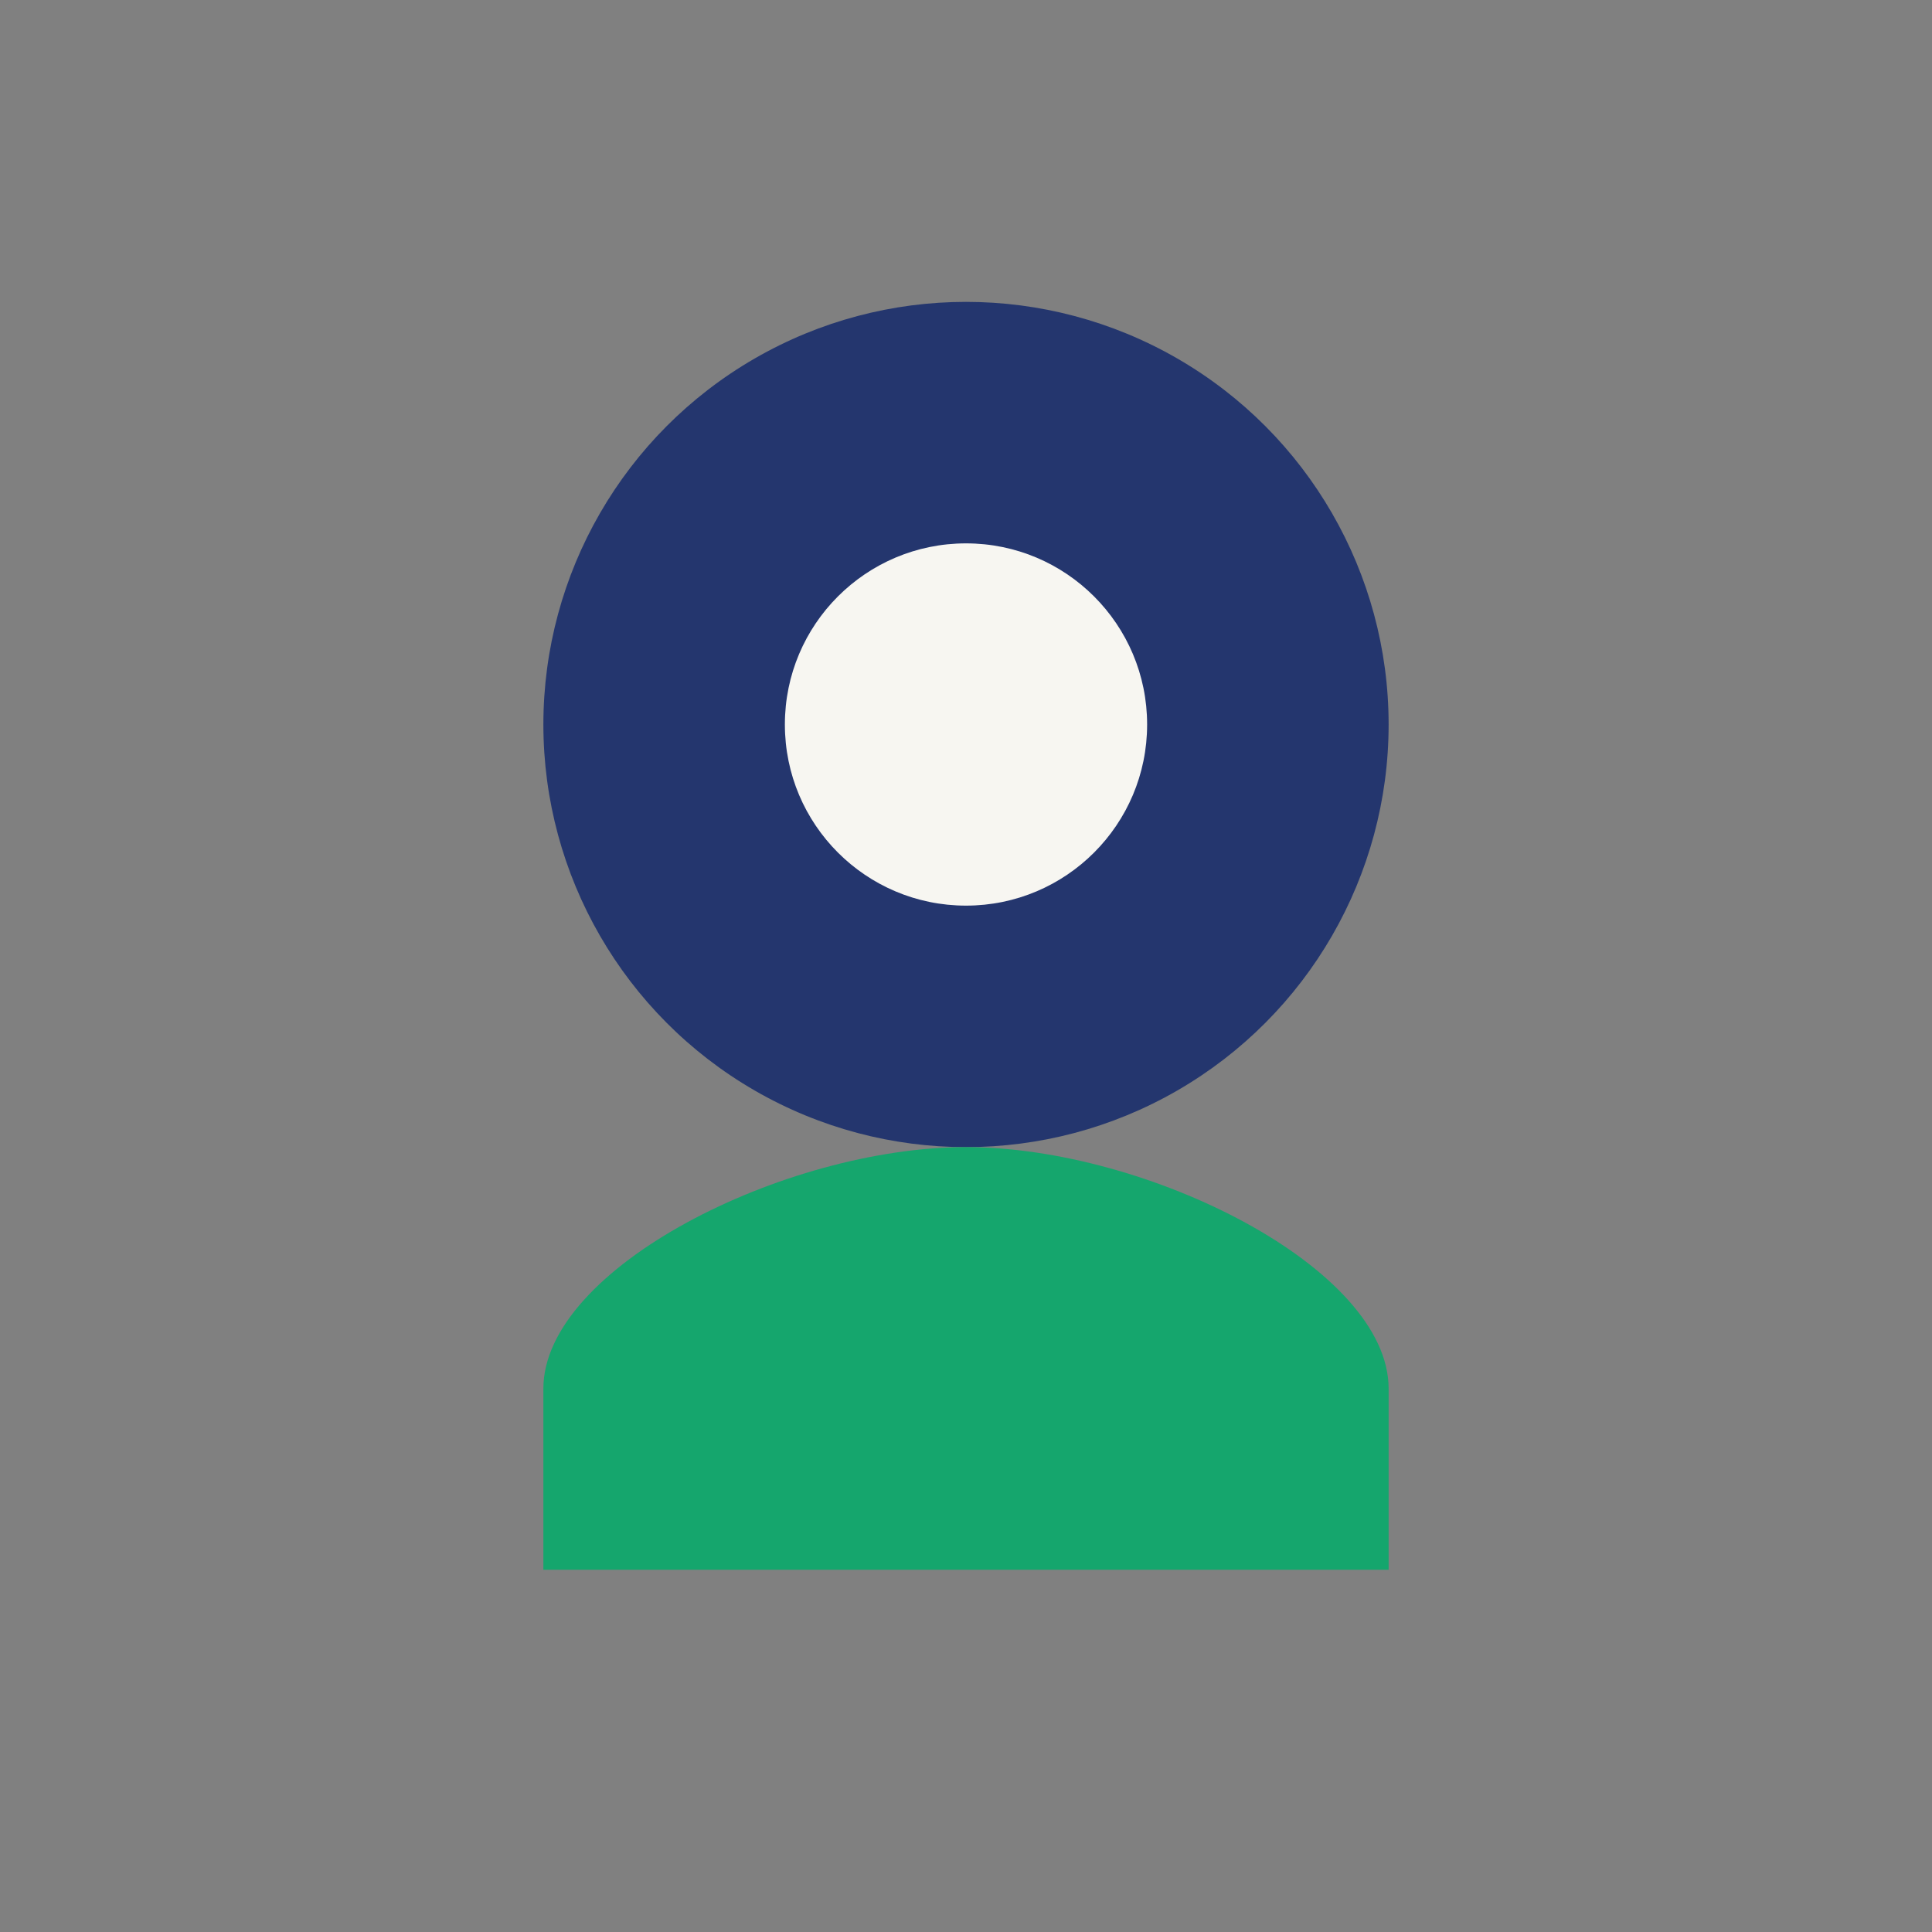
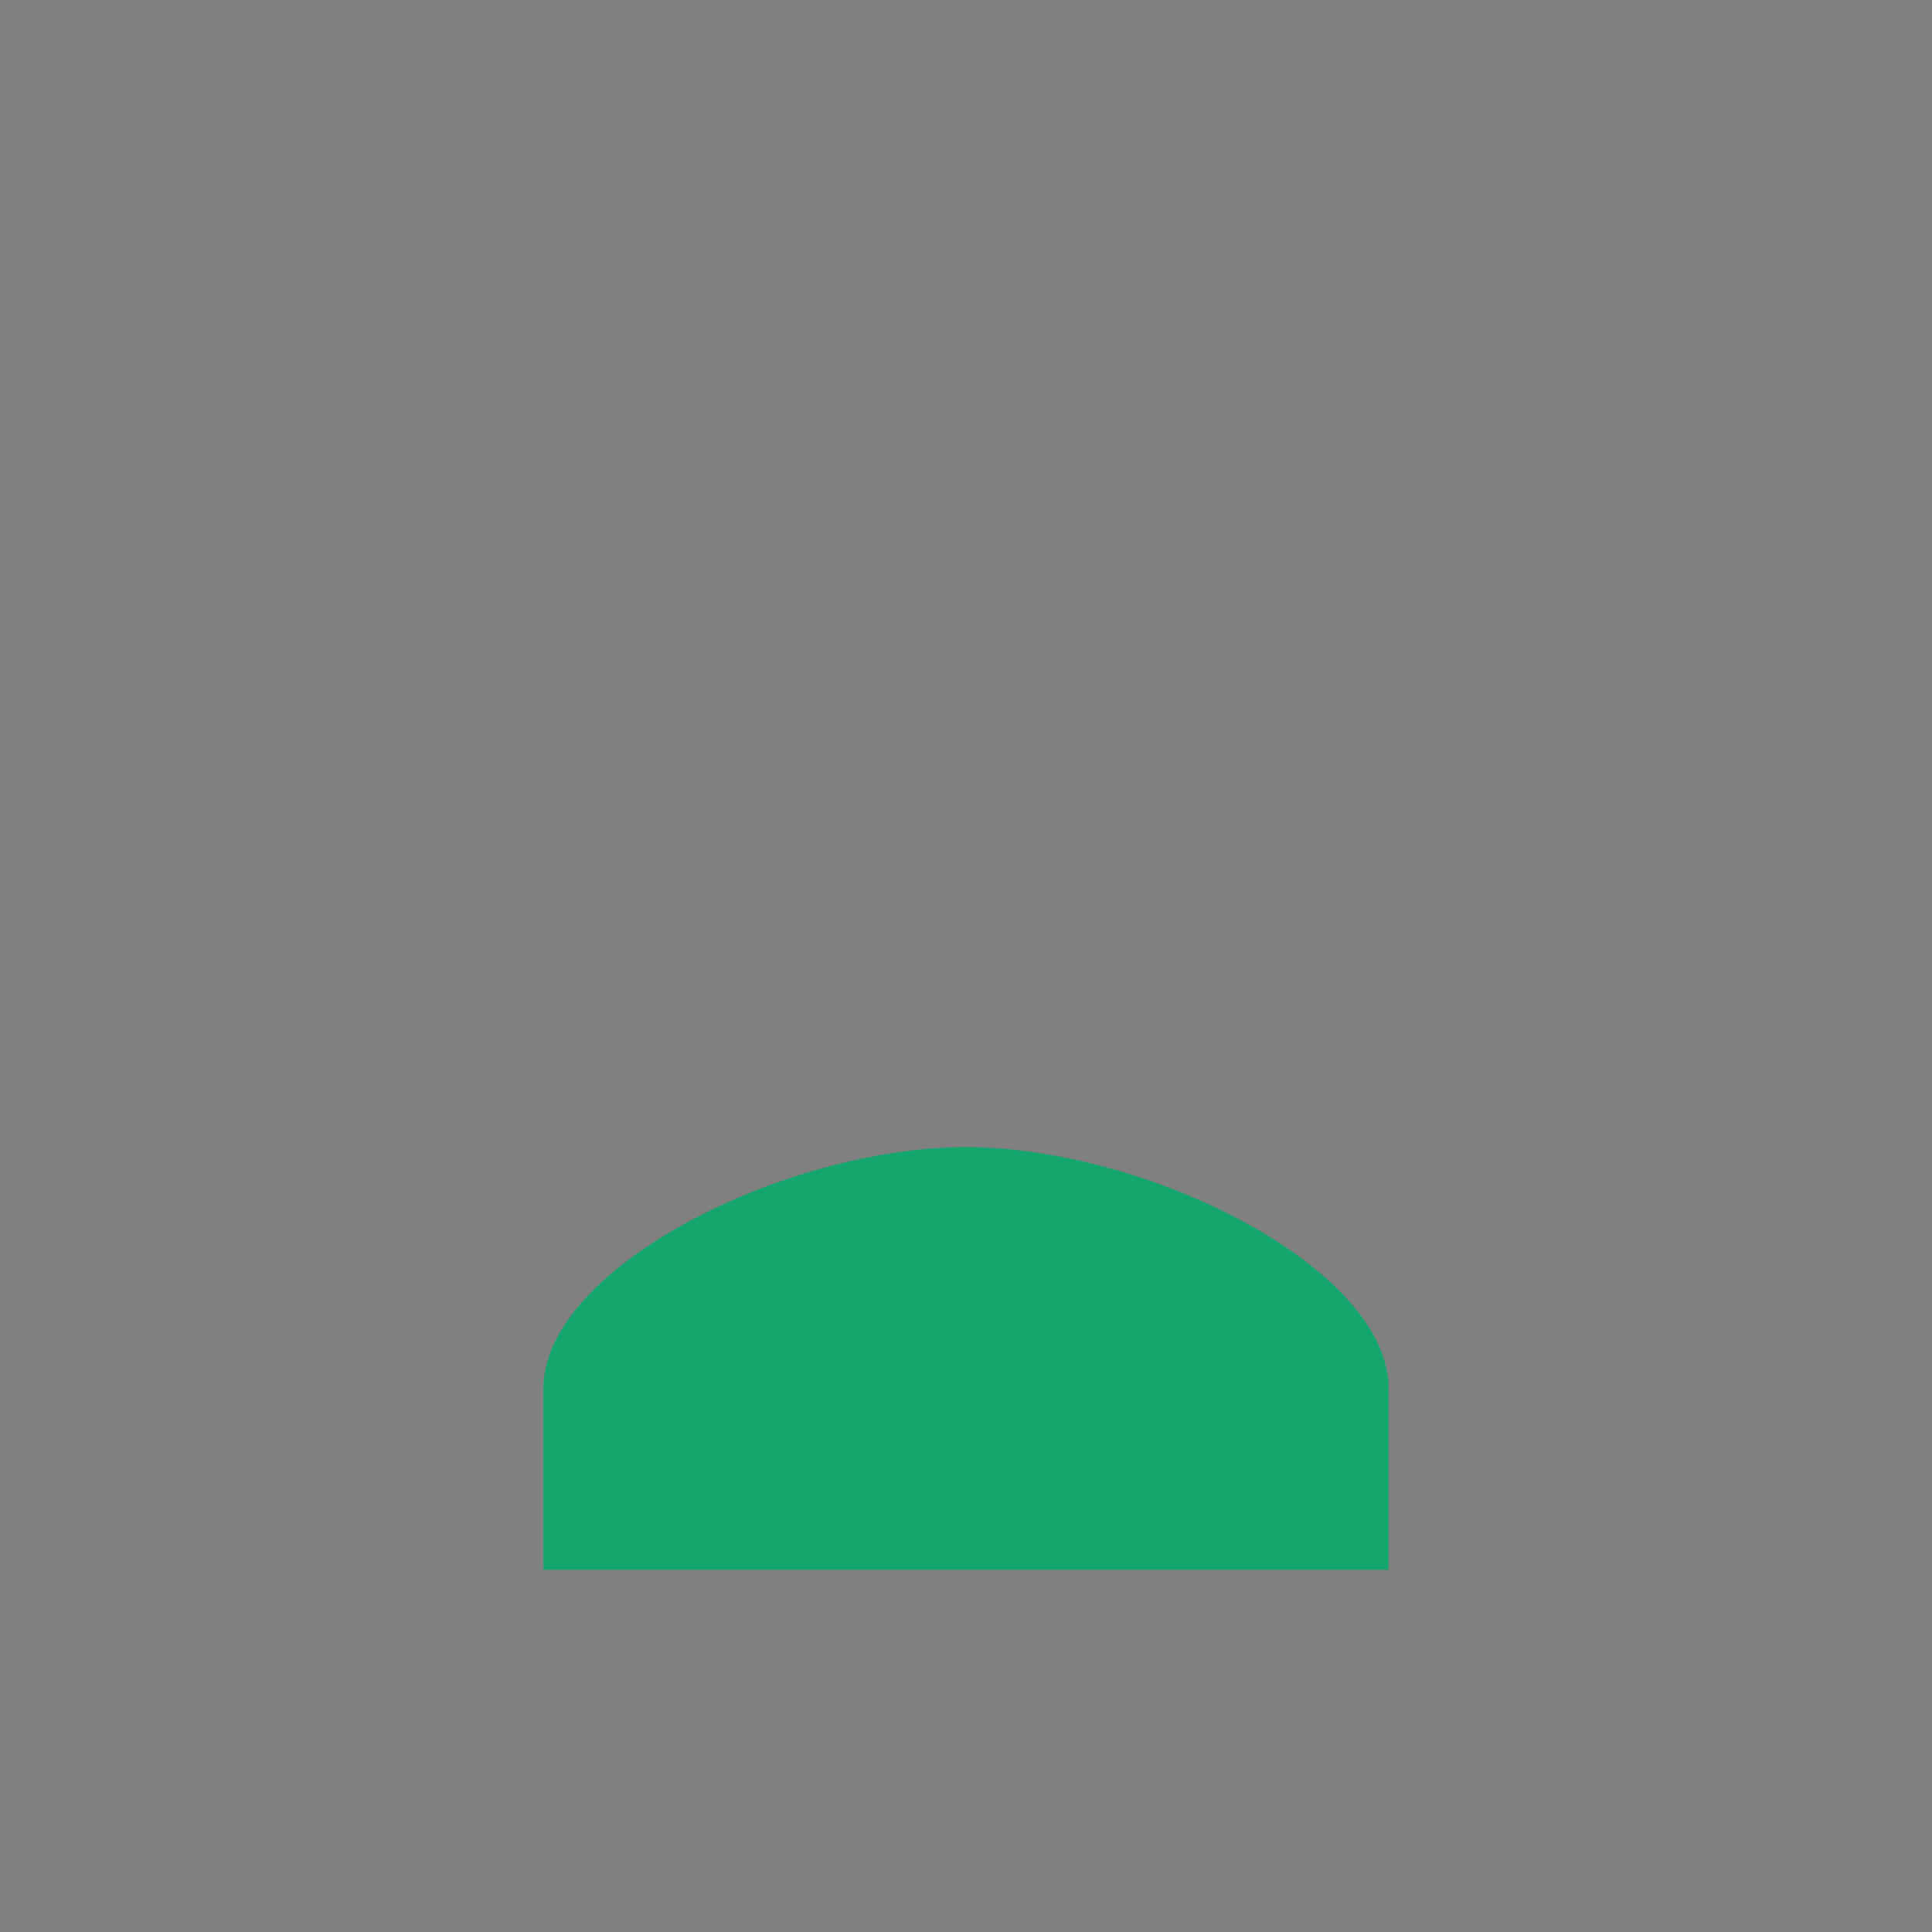
<svg xmlns="http://www.w3.org/2000/svg" width="32" height="32" viewBox="0 0 32 32">
  <rect x="0" y="0" width="32" height="32" fill="#808080" stroke="none" />
-   <circle cx="16" cy="12" r="7" fill="#24366E" />
  <path d="M16 19c-3 0-7 2-7 4v3h14v-3c0-2-4-4-7-4z" fill="#15A66D" />
-   <circle cx="16" cy="12" r="3" fill="#F7F6F1" />
</svg>